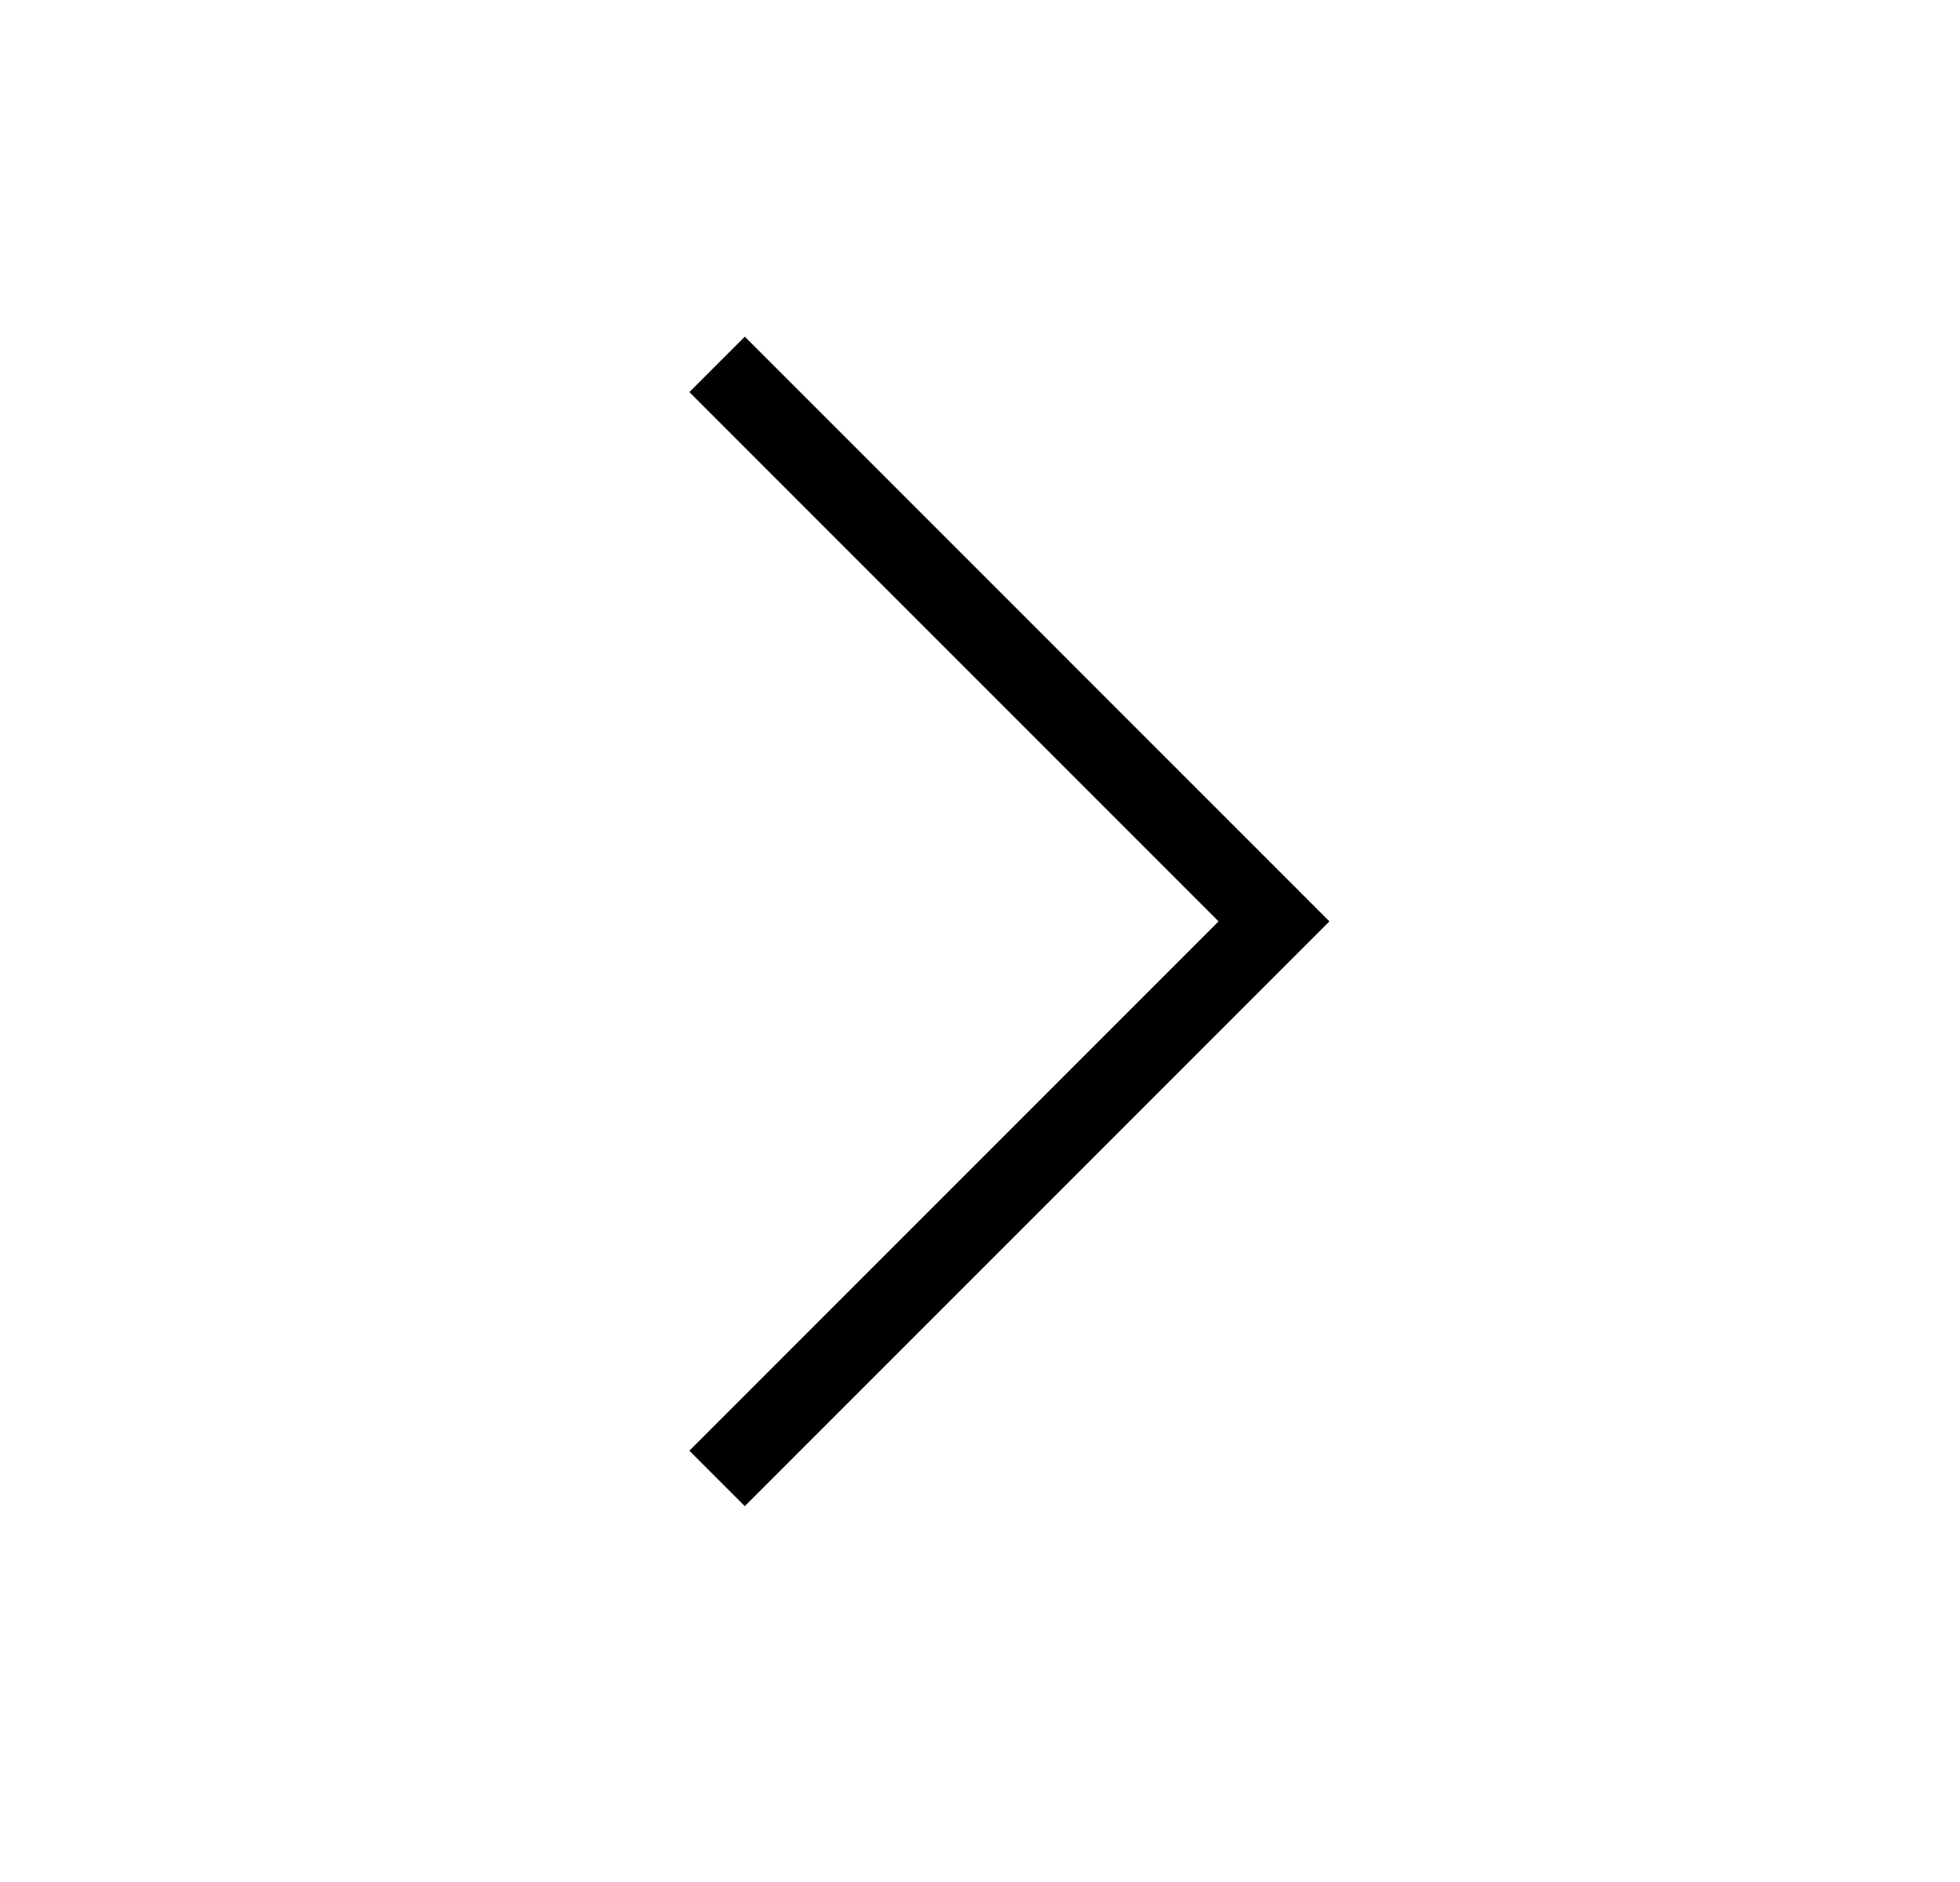
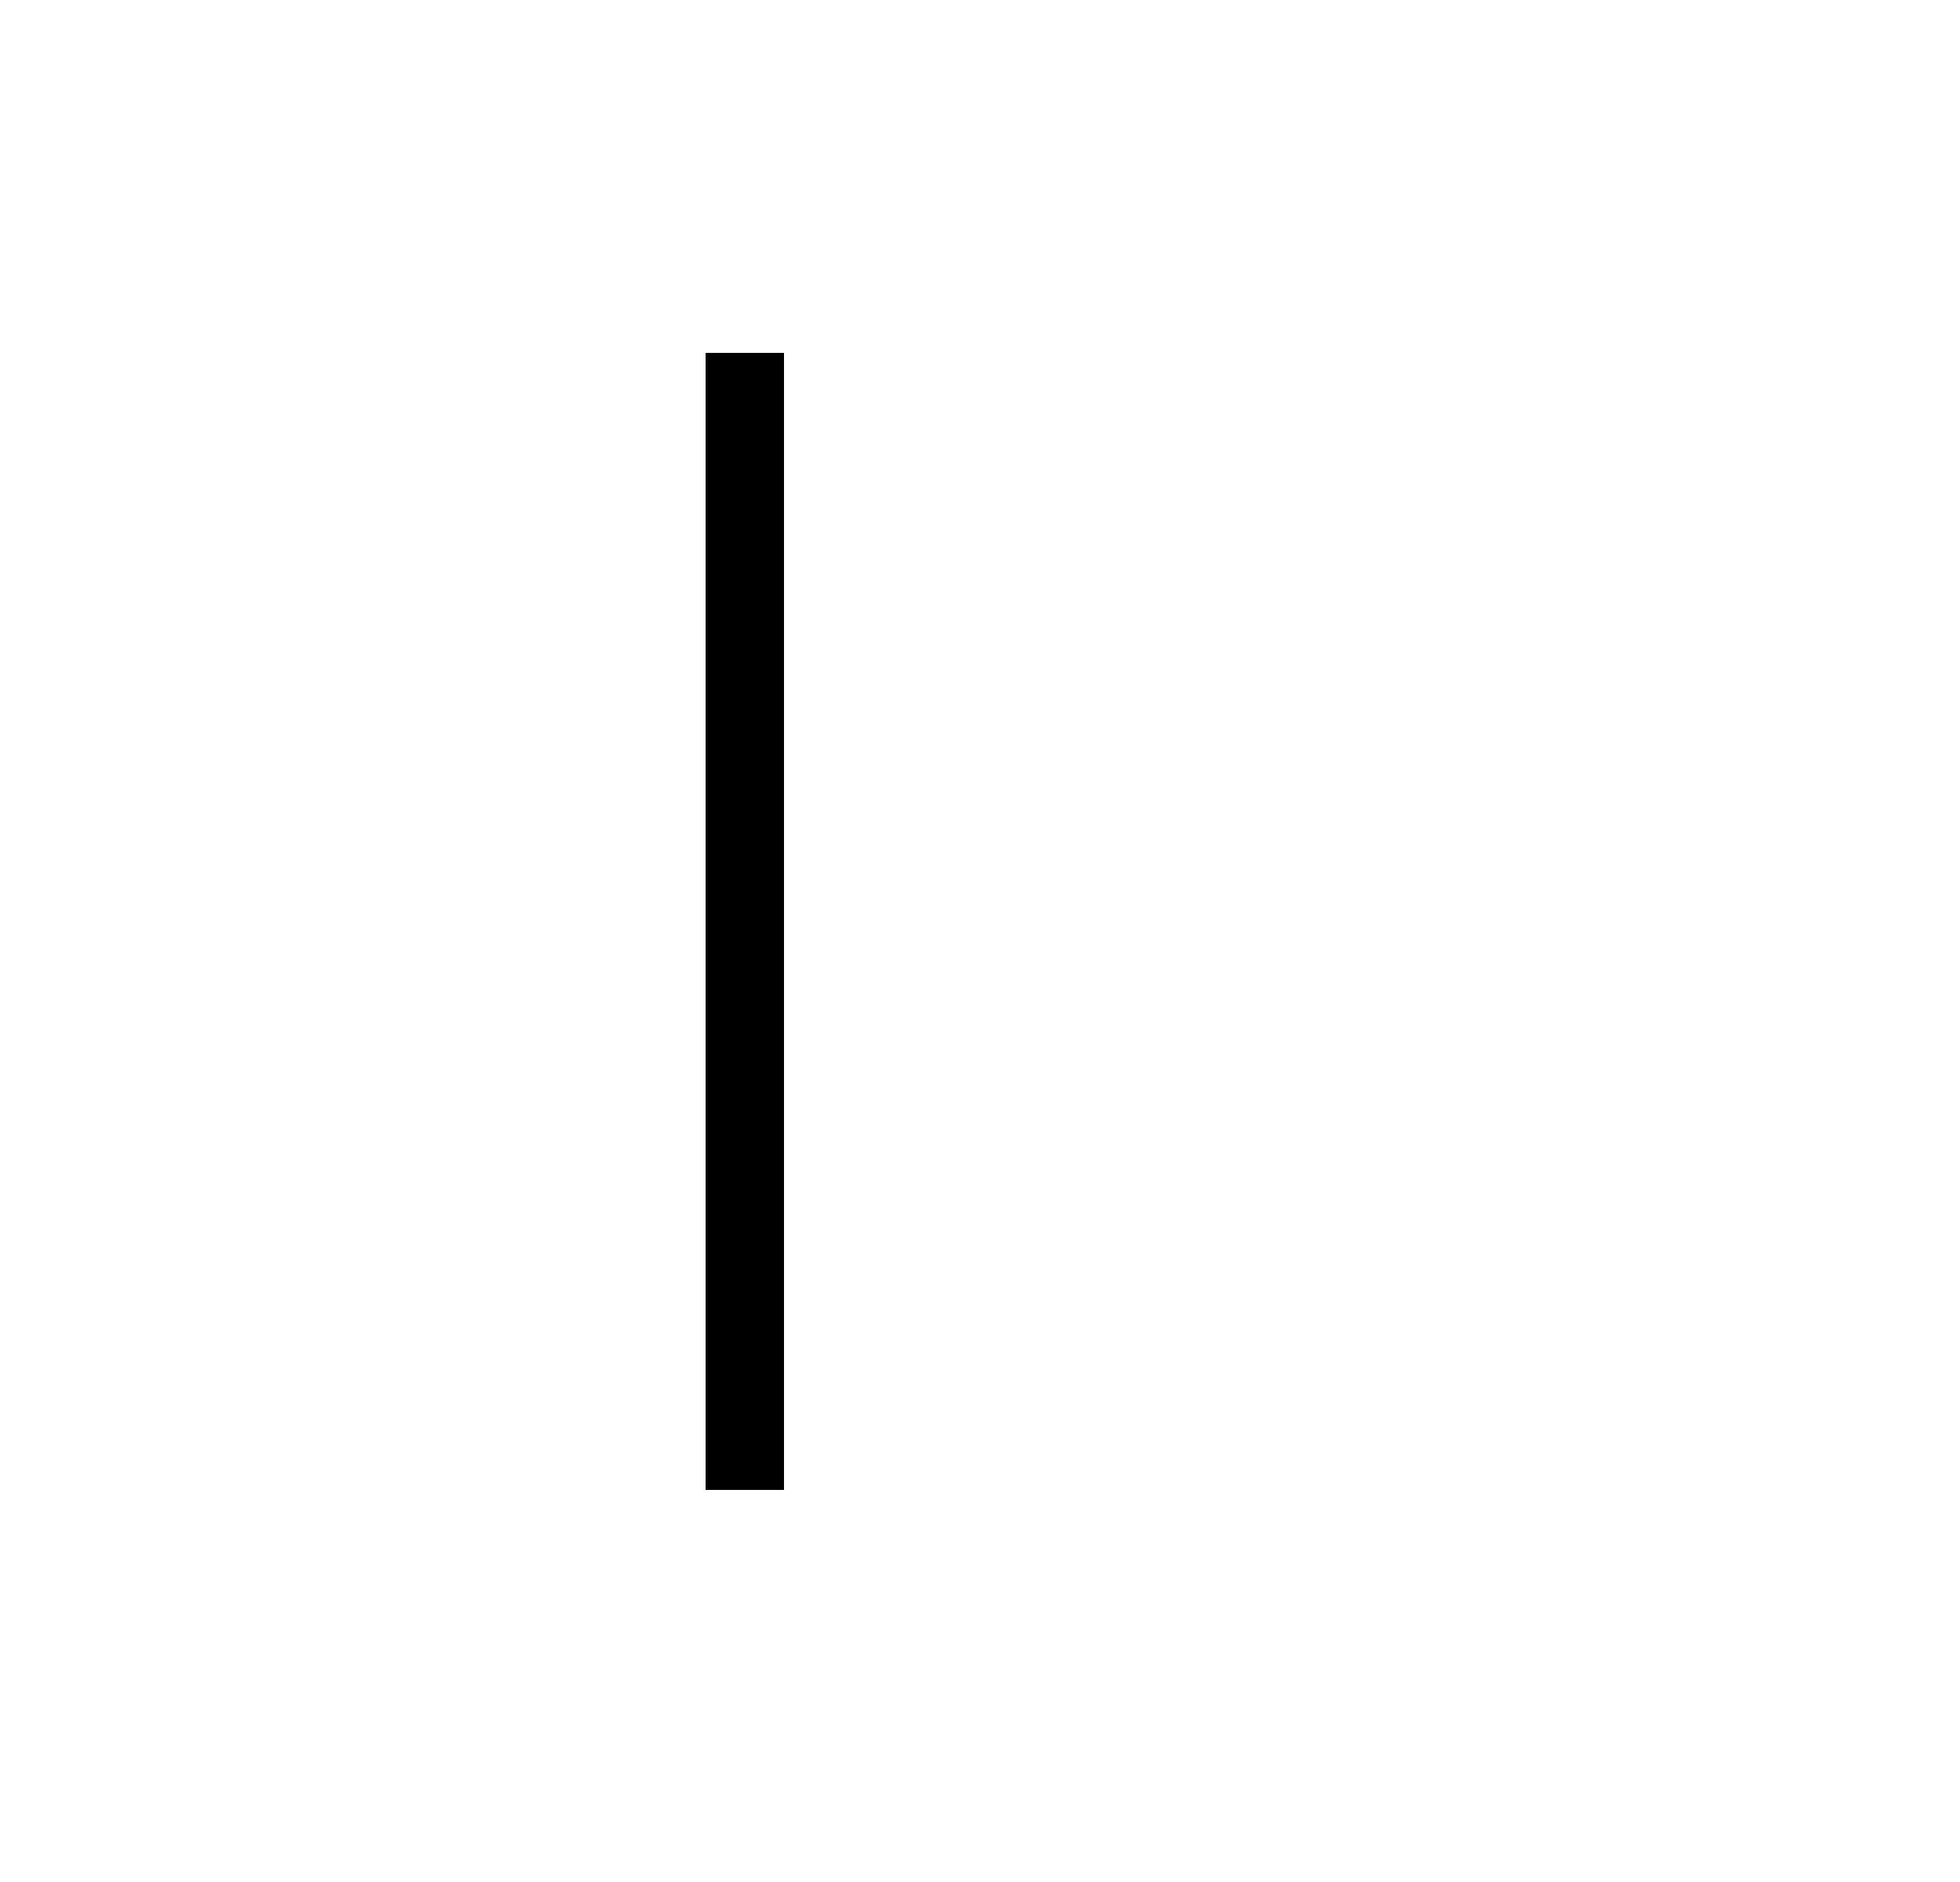
<svg xmlns="http://www.w3.org/2000/svg" width="25" height="24" viewBox="0 0 25 24" fill="none">
  <g id="ion:chevron-forward">
-     <path id="Vector" d="M9.5 5L16.25 11.75L9.5 18.5" stroke="black" stroke-linecap="square" />
+     <path id="Vector" d="M9.5 5L9.5 18.5" stroke="black" stroke-linecap="square" />
  </g>
</svg>